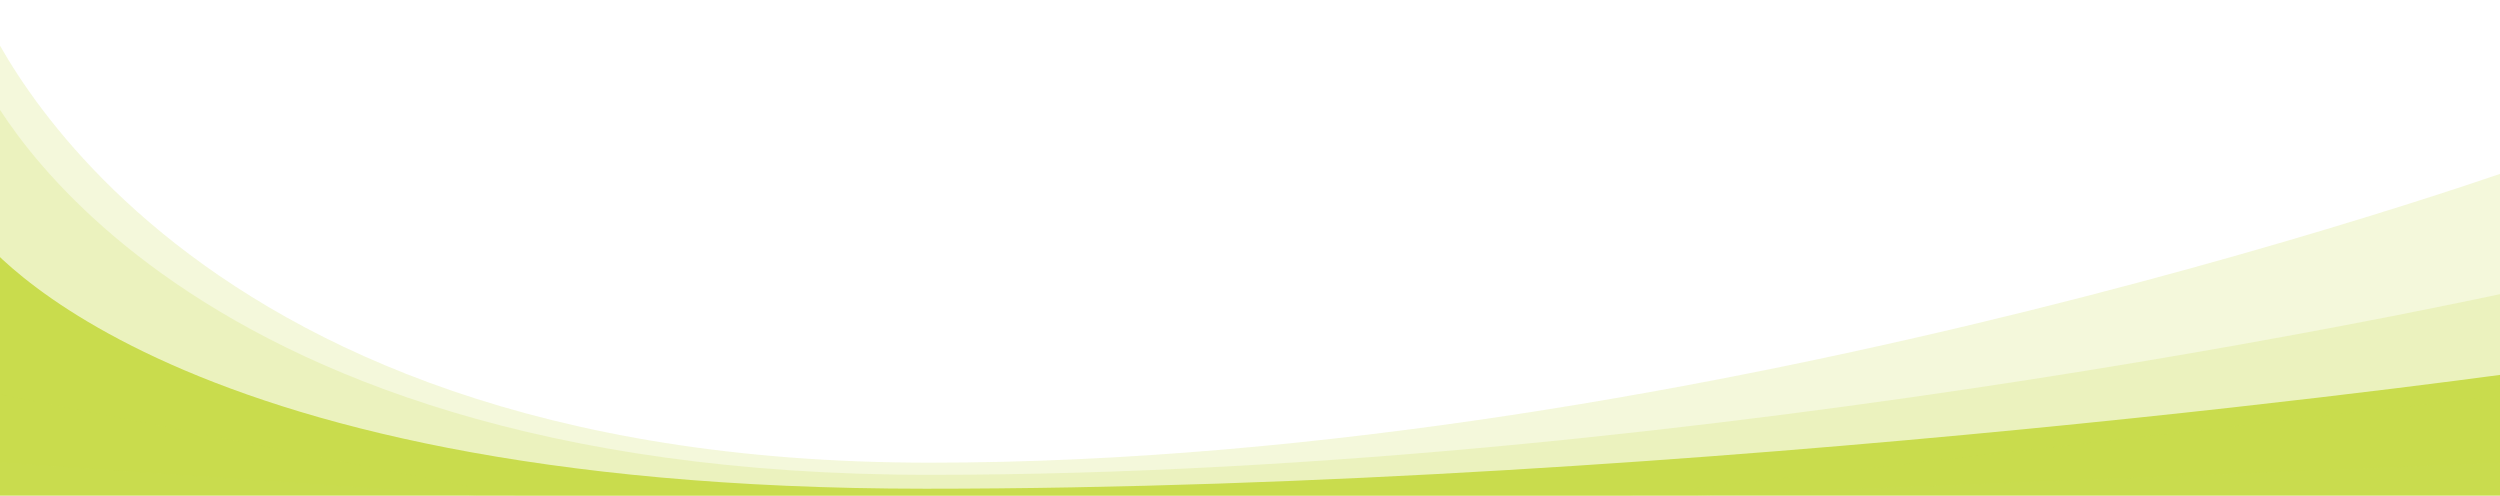
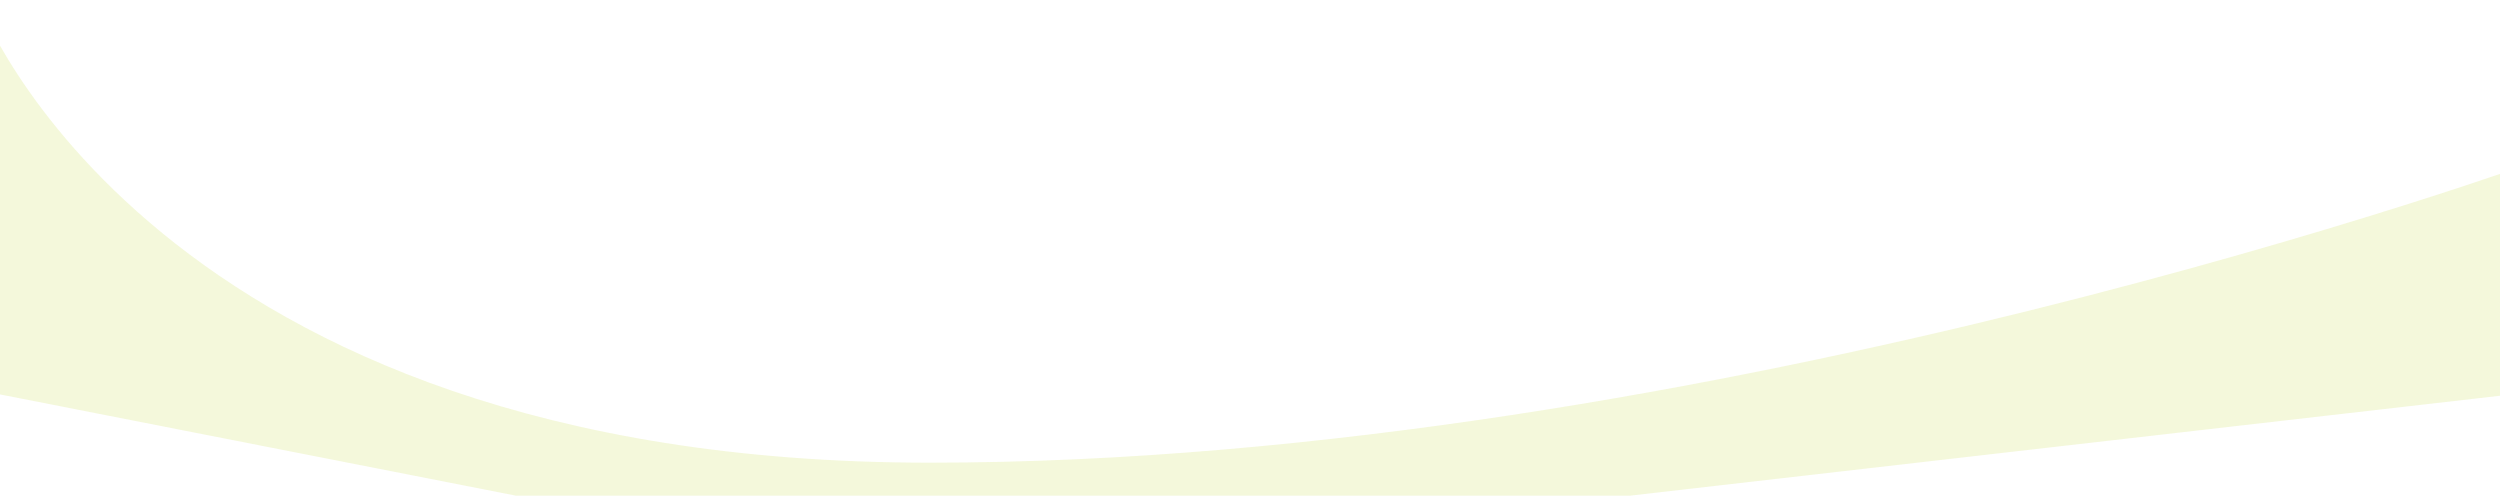
<svg xmlns="http://www.w3.org/2000/svg" version="1.1" id="Layer_1" x="0px" y="0px" width="1440px" height="285.5px" viewBox="0 0 1440 285.5" enable-background="new 0 0 1440 285.5" xml:space="preserve">
-   <path fill="#C9DC4E" d="M-15.5,131c0,0,99.72,150.5,548.5,150.5c448.78,0,928.5-68.5,928.5-68.5l-8,74.5H-9.5L-15.5,131z" />
-   <path opacity="0.2" fill="#C9DC4E" enable-background="new    " d="M-12,42c0,0,98.72,231.5,547.5,231.5  C984.28,273.5,1465,164,1465,164l-8,102l-923,37.5L-6,266L-12,42z" />
  <path opacity="0.2" fill="#C9DC4E" enable-background="new    " d="M-12,2c0,0,98.72,264.5,547.5,264.5  c448.78,0,929.5-175,929.5-175l-8,134.5L534,332L-6,226L-12,2z" />
</svg>